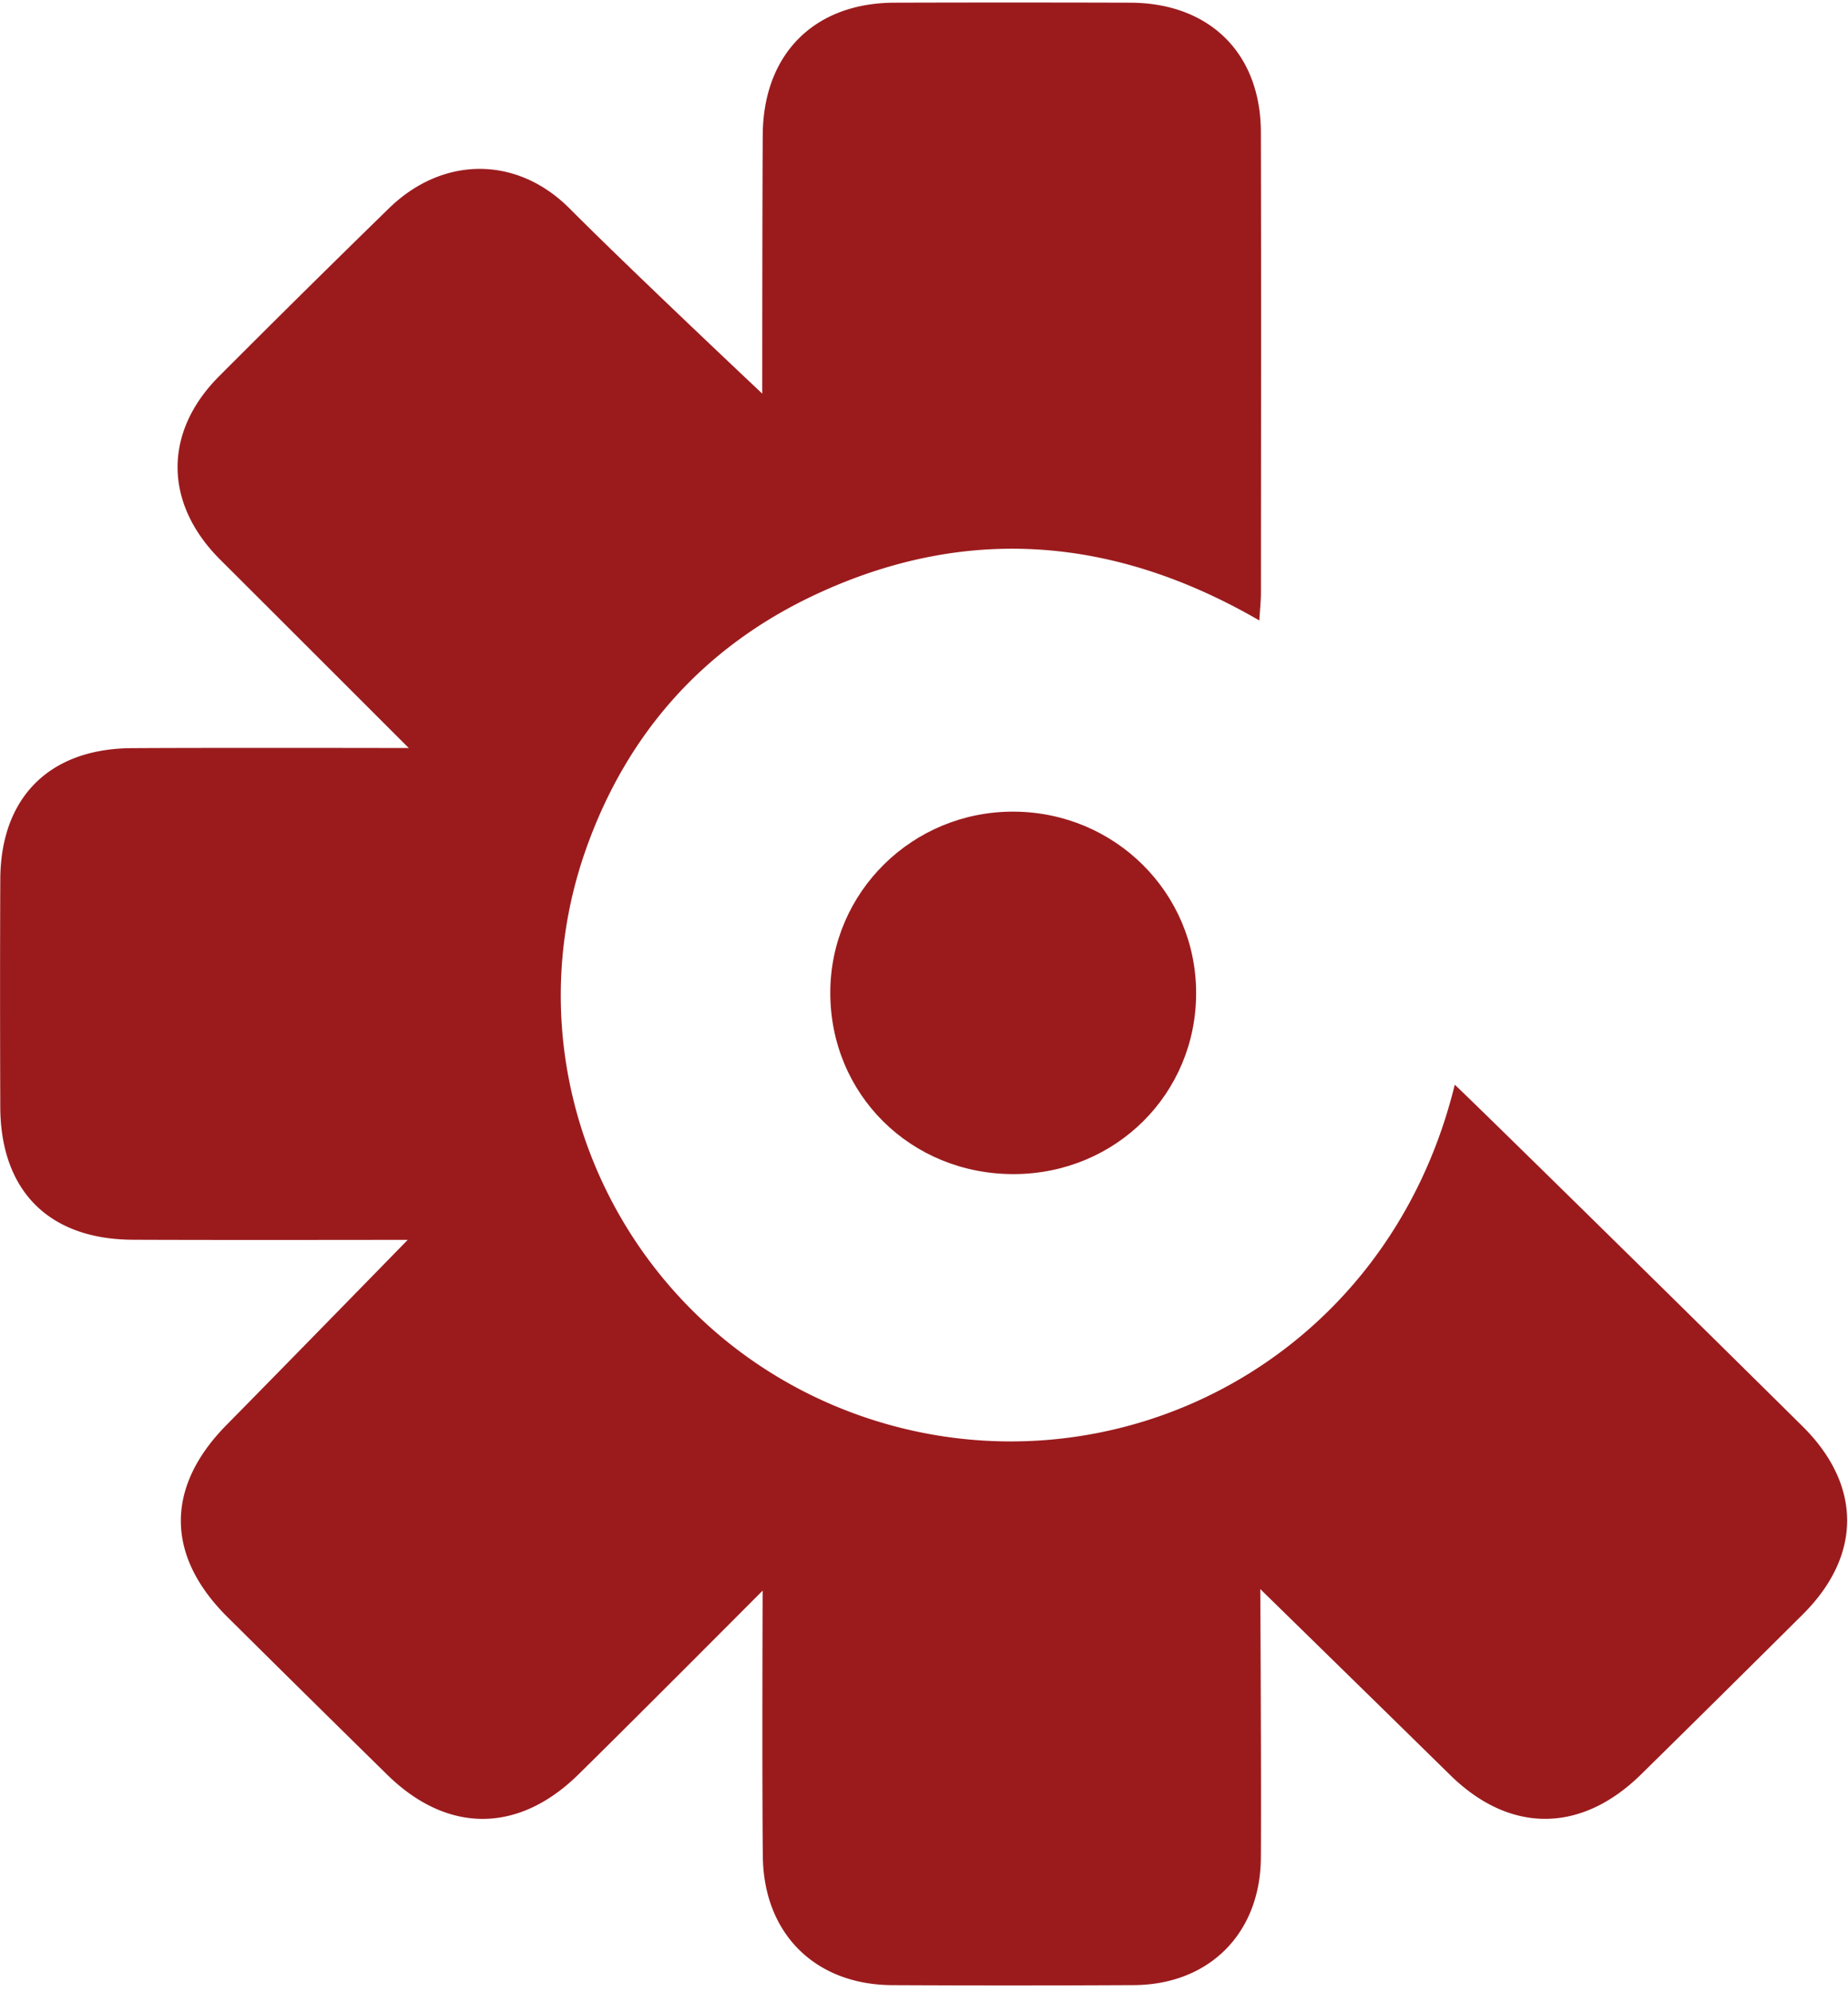
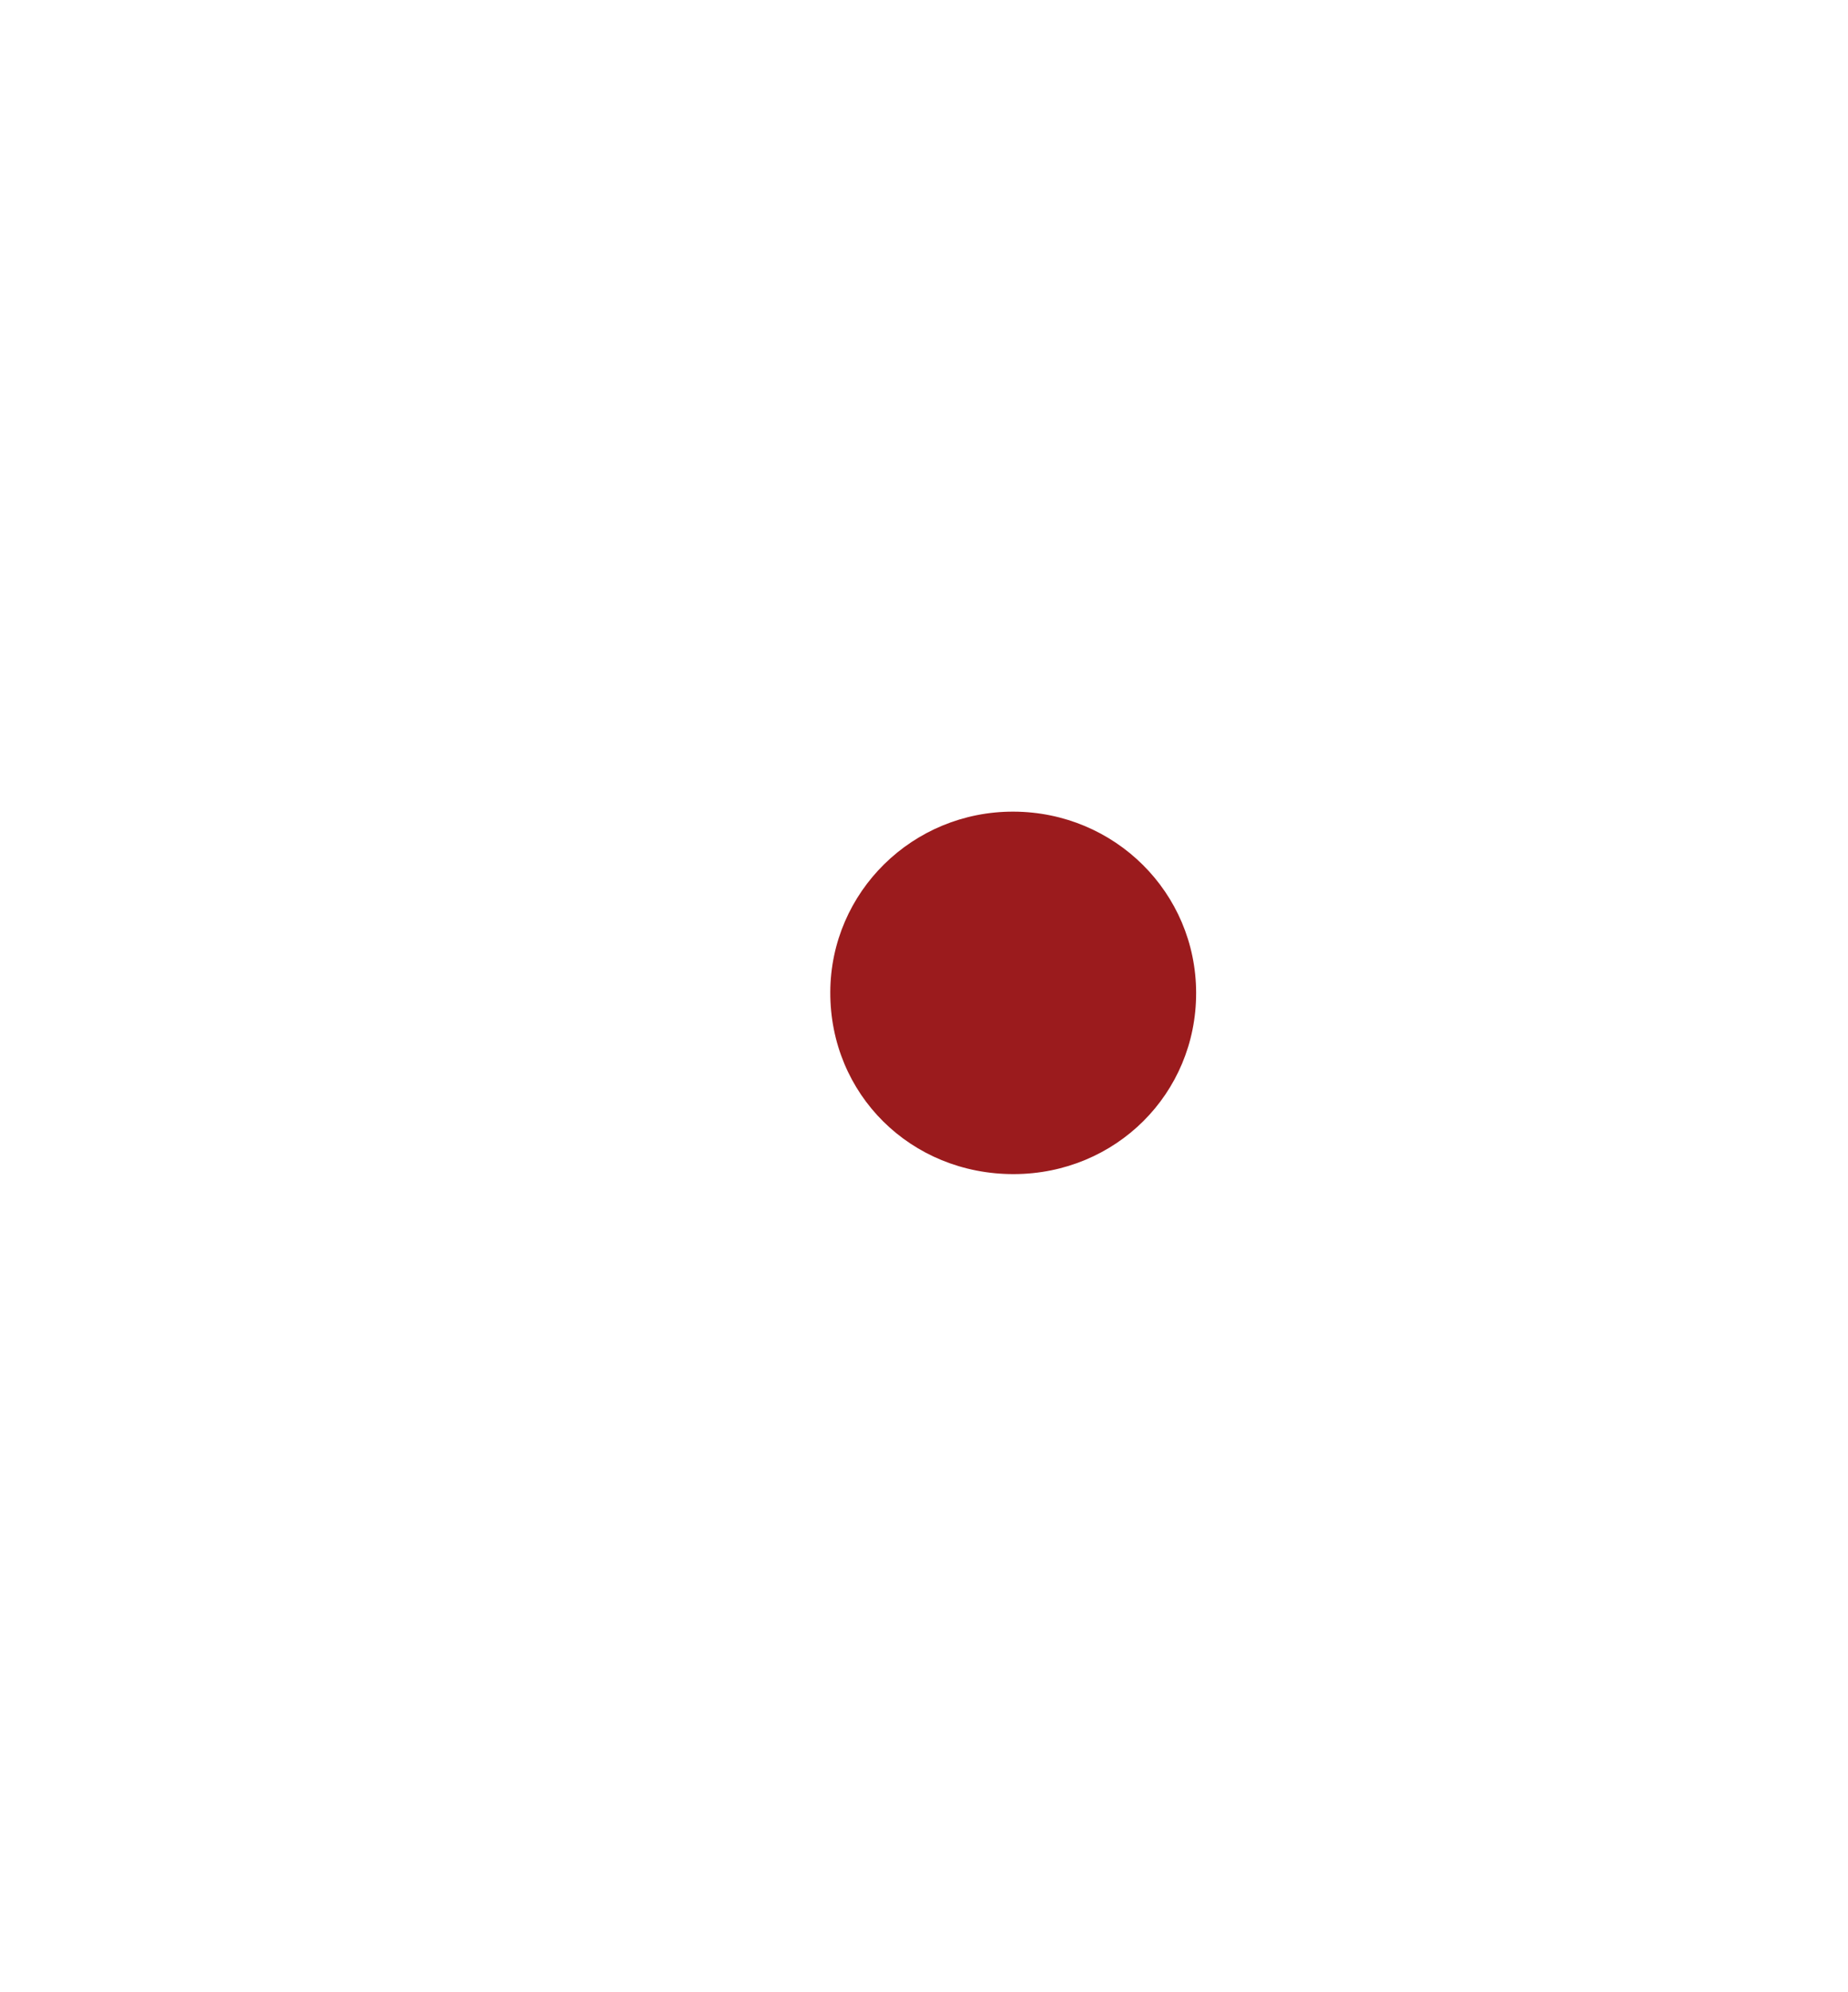
<svg xmlns="http://www.w3.org/2000/svg" width="232" height="250" viewBox="0 0 232 250" fill="none">
  <g clip-path="url(#crashlytics__a)" fill="#9B1B1D">
-     <path d="M95.694 49.401s-.001-23.082.062-32.483c.07-10.15 6.475-16.55 16.525-16.58 9.872-.03 19.744-.028 29.616 0 9.948.029 16.371 6.35 16.394 16.243.046 19.275.017 38.55.007 57.824-.001 1.015-.114 2.03-.2 3.465-18.153-10.51-36.675-12.07-55.507-3.348-14.078 6.519-23.833 17.384-29.02 32.036-10.342 29.22 5.478 61.319 35.051 71.331 30.69 10.39 65.406-6.686 74.011-41.749.88.734 29.993 29.324 43.682 42.892 7.438 7.372 7.427 16.202.02 23.57a5059.37 5059.37 0 0 1-20.304 20.085c-7.543 7.418-16.484 7.448-23.973.088-6.79-6.672-23.841-23.34-23.841-23.34s.138 23.977.073 33.732c-.064 9.485-6.497 15.922-15.951 15.973a3004.47 3004.47 0 0 1-30.321.003c-9.647-.042-16.134-6.429-16.25-16.133-.112-9.4-.026-33.379-.026-33.379S79.3 216.14 72.589 222.726c-7.538 7.399-16.44 7.4-23.972.013a4974.221 4974.221 0 0 1-20.078-19.812c-7.773-7.71-7.745-16.335-.118-24.07 7.412-7.518 22.769-23.253 22.769-23.253s-24.314.041-34.539-.012C6.127 155.539.07 149.441.034 138.918c-.031-9.52-.039-19.04.003-28.56.044-10.268 6.153-16.392 16.476-16.461 9.99-.066 34.803-.017 34.803-.017S34.558 77.128 27.649 70.242c-7.09-7.068-7.15-16.012-.125-23.041A2194.897 2194.897 0 0 1 48.84 26.134c6.739-6.559 16.041-6.622 22.679.044 7.698 7.731 24.175 23.223 24.175 23.223Z" />
    <path d="M150.164 124.621c.011 12.647-10.089 22.693-22.855 22.734-12.968.041-23.124-10.021-23.074-22.855.05-12.561 10.348-22.687 23.019-22.636 12.71.052 22.898 10.172 22.91 22.757Z" />
  </g>
  <defs>
    <clipPath id="crashlytics__a">
-       <path fill="#fff" d="M0 0h231.9v250H0z" />
+       <path fill="#fff" d="M0 0h231.9v250H0" />
    </clipPath>
  </defs>
</svg>